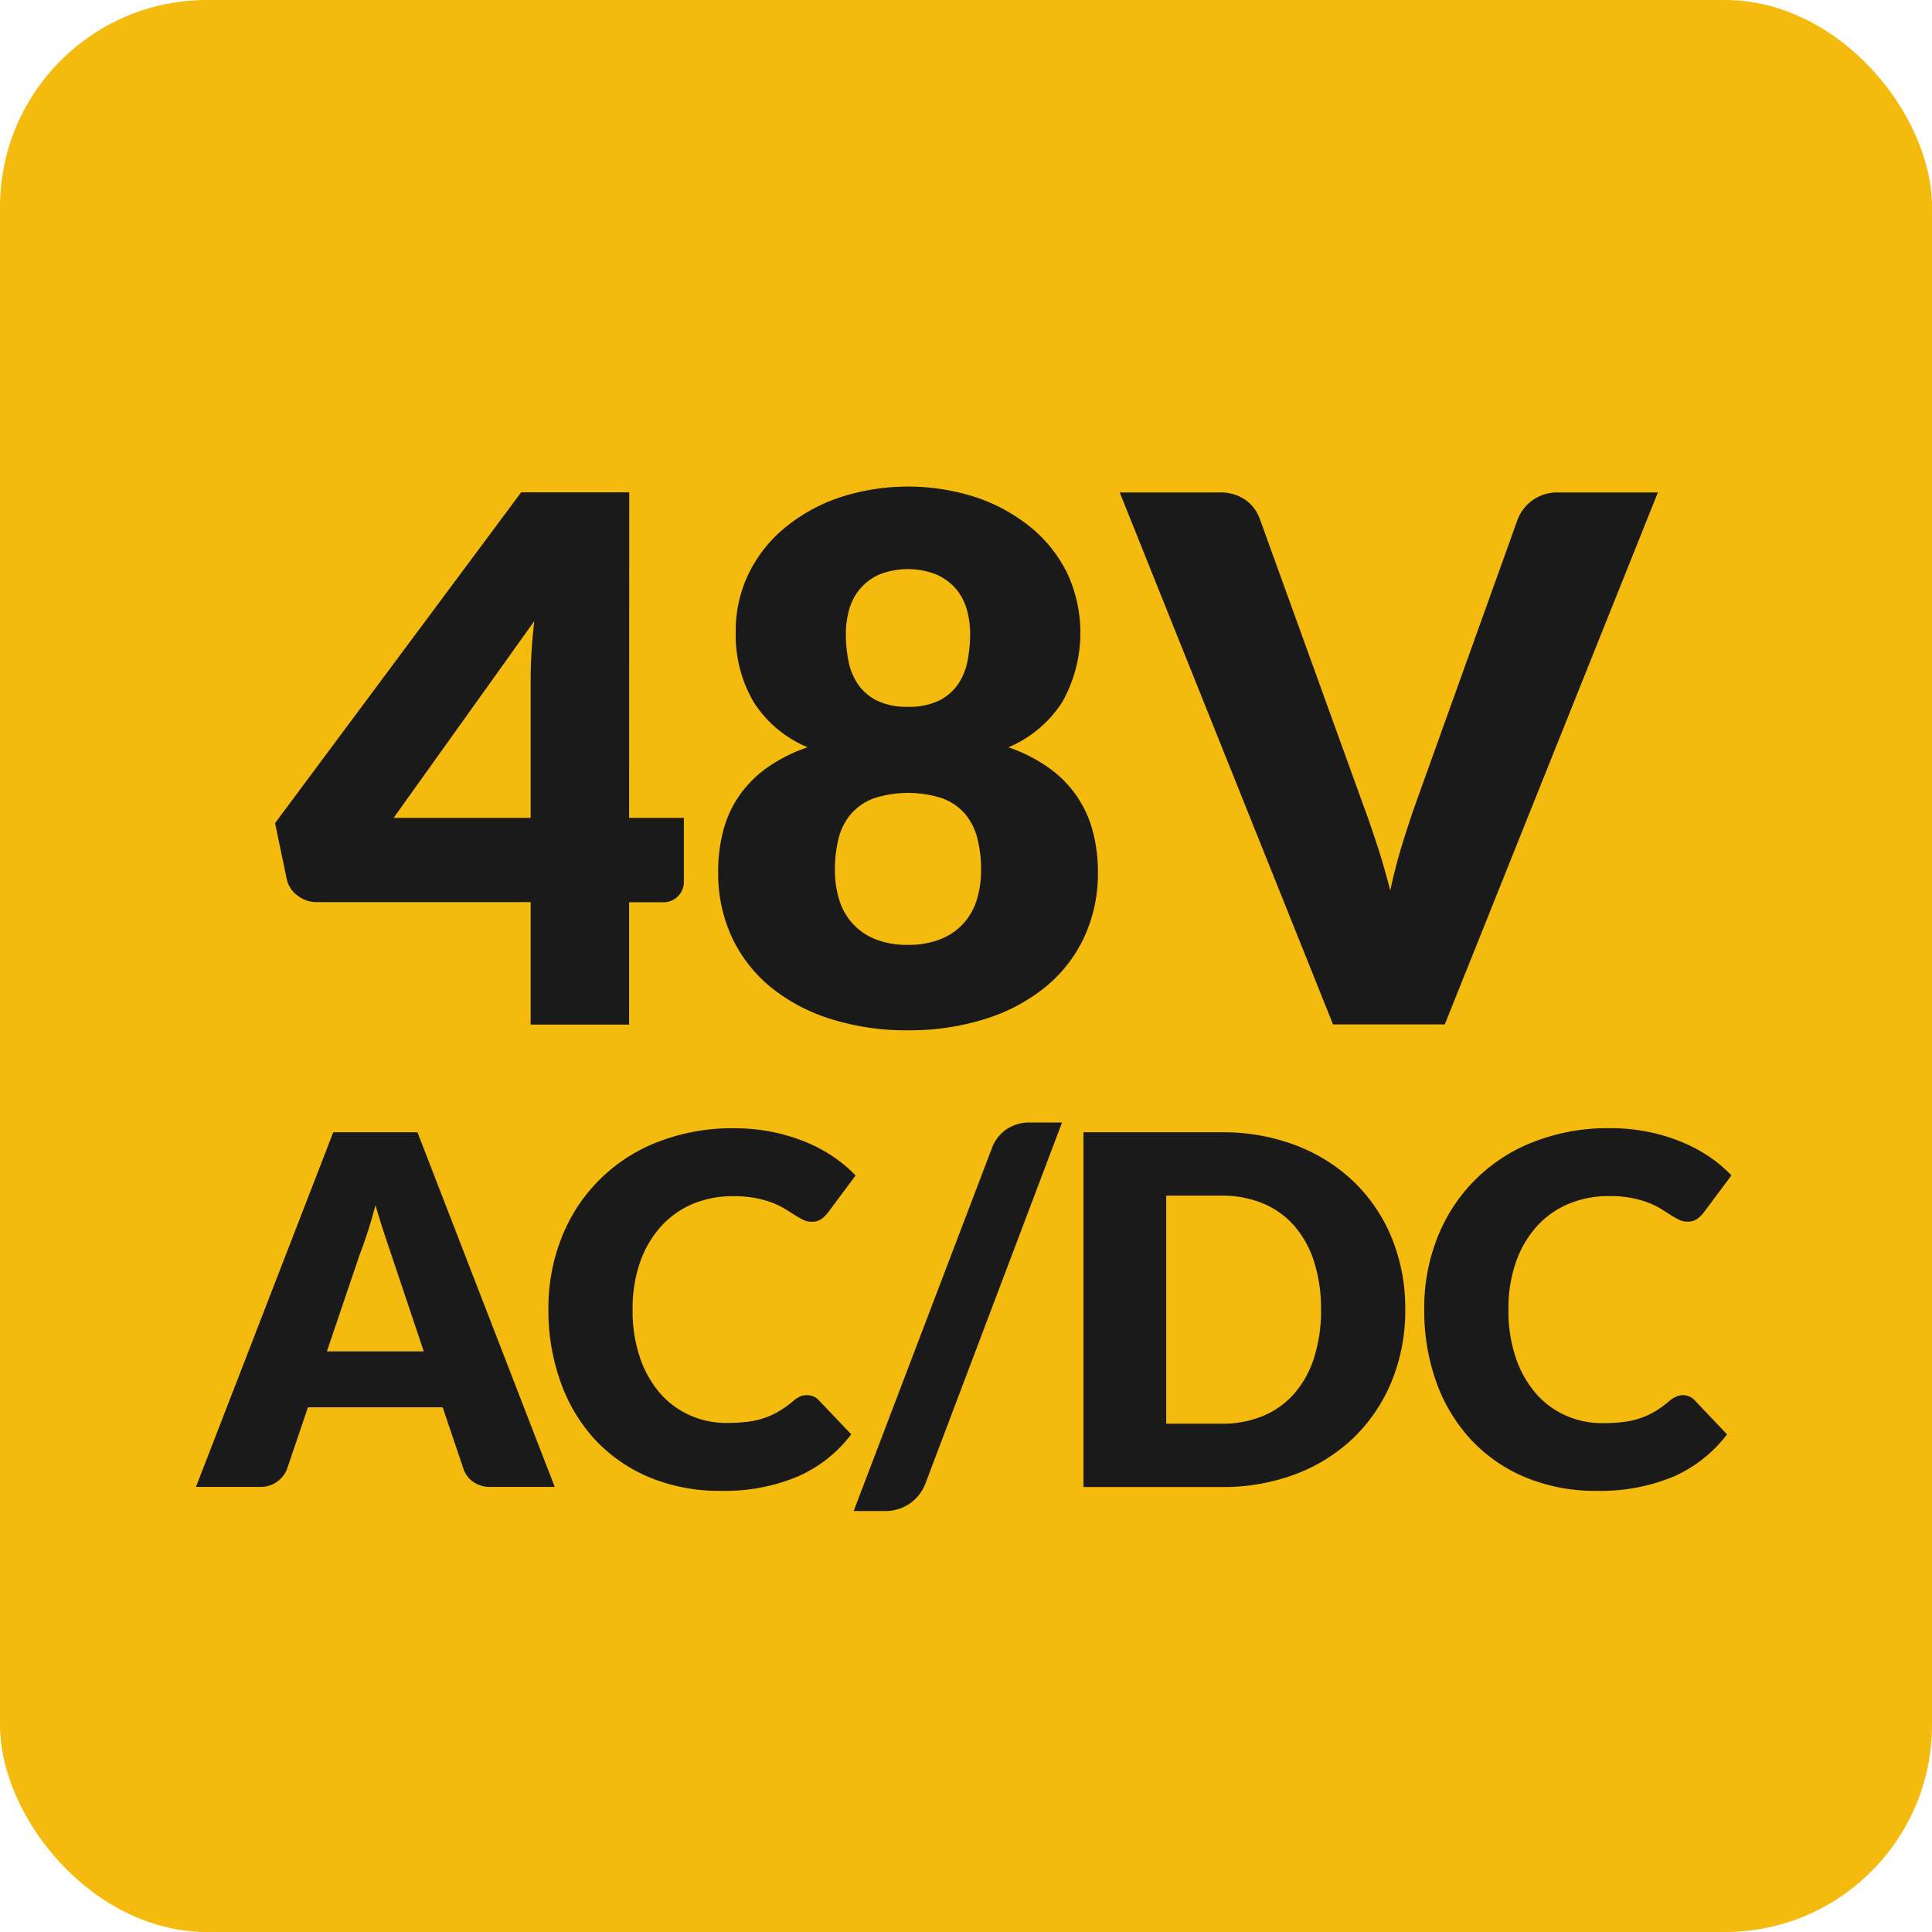
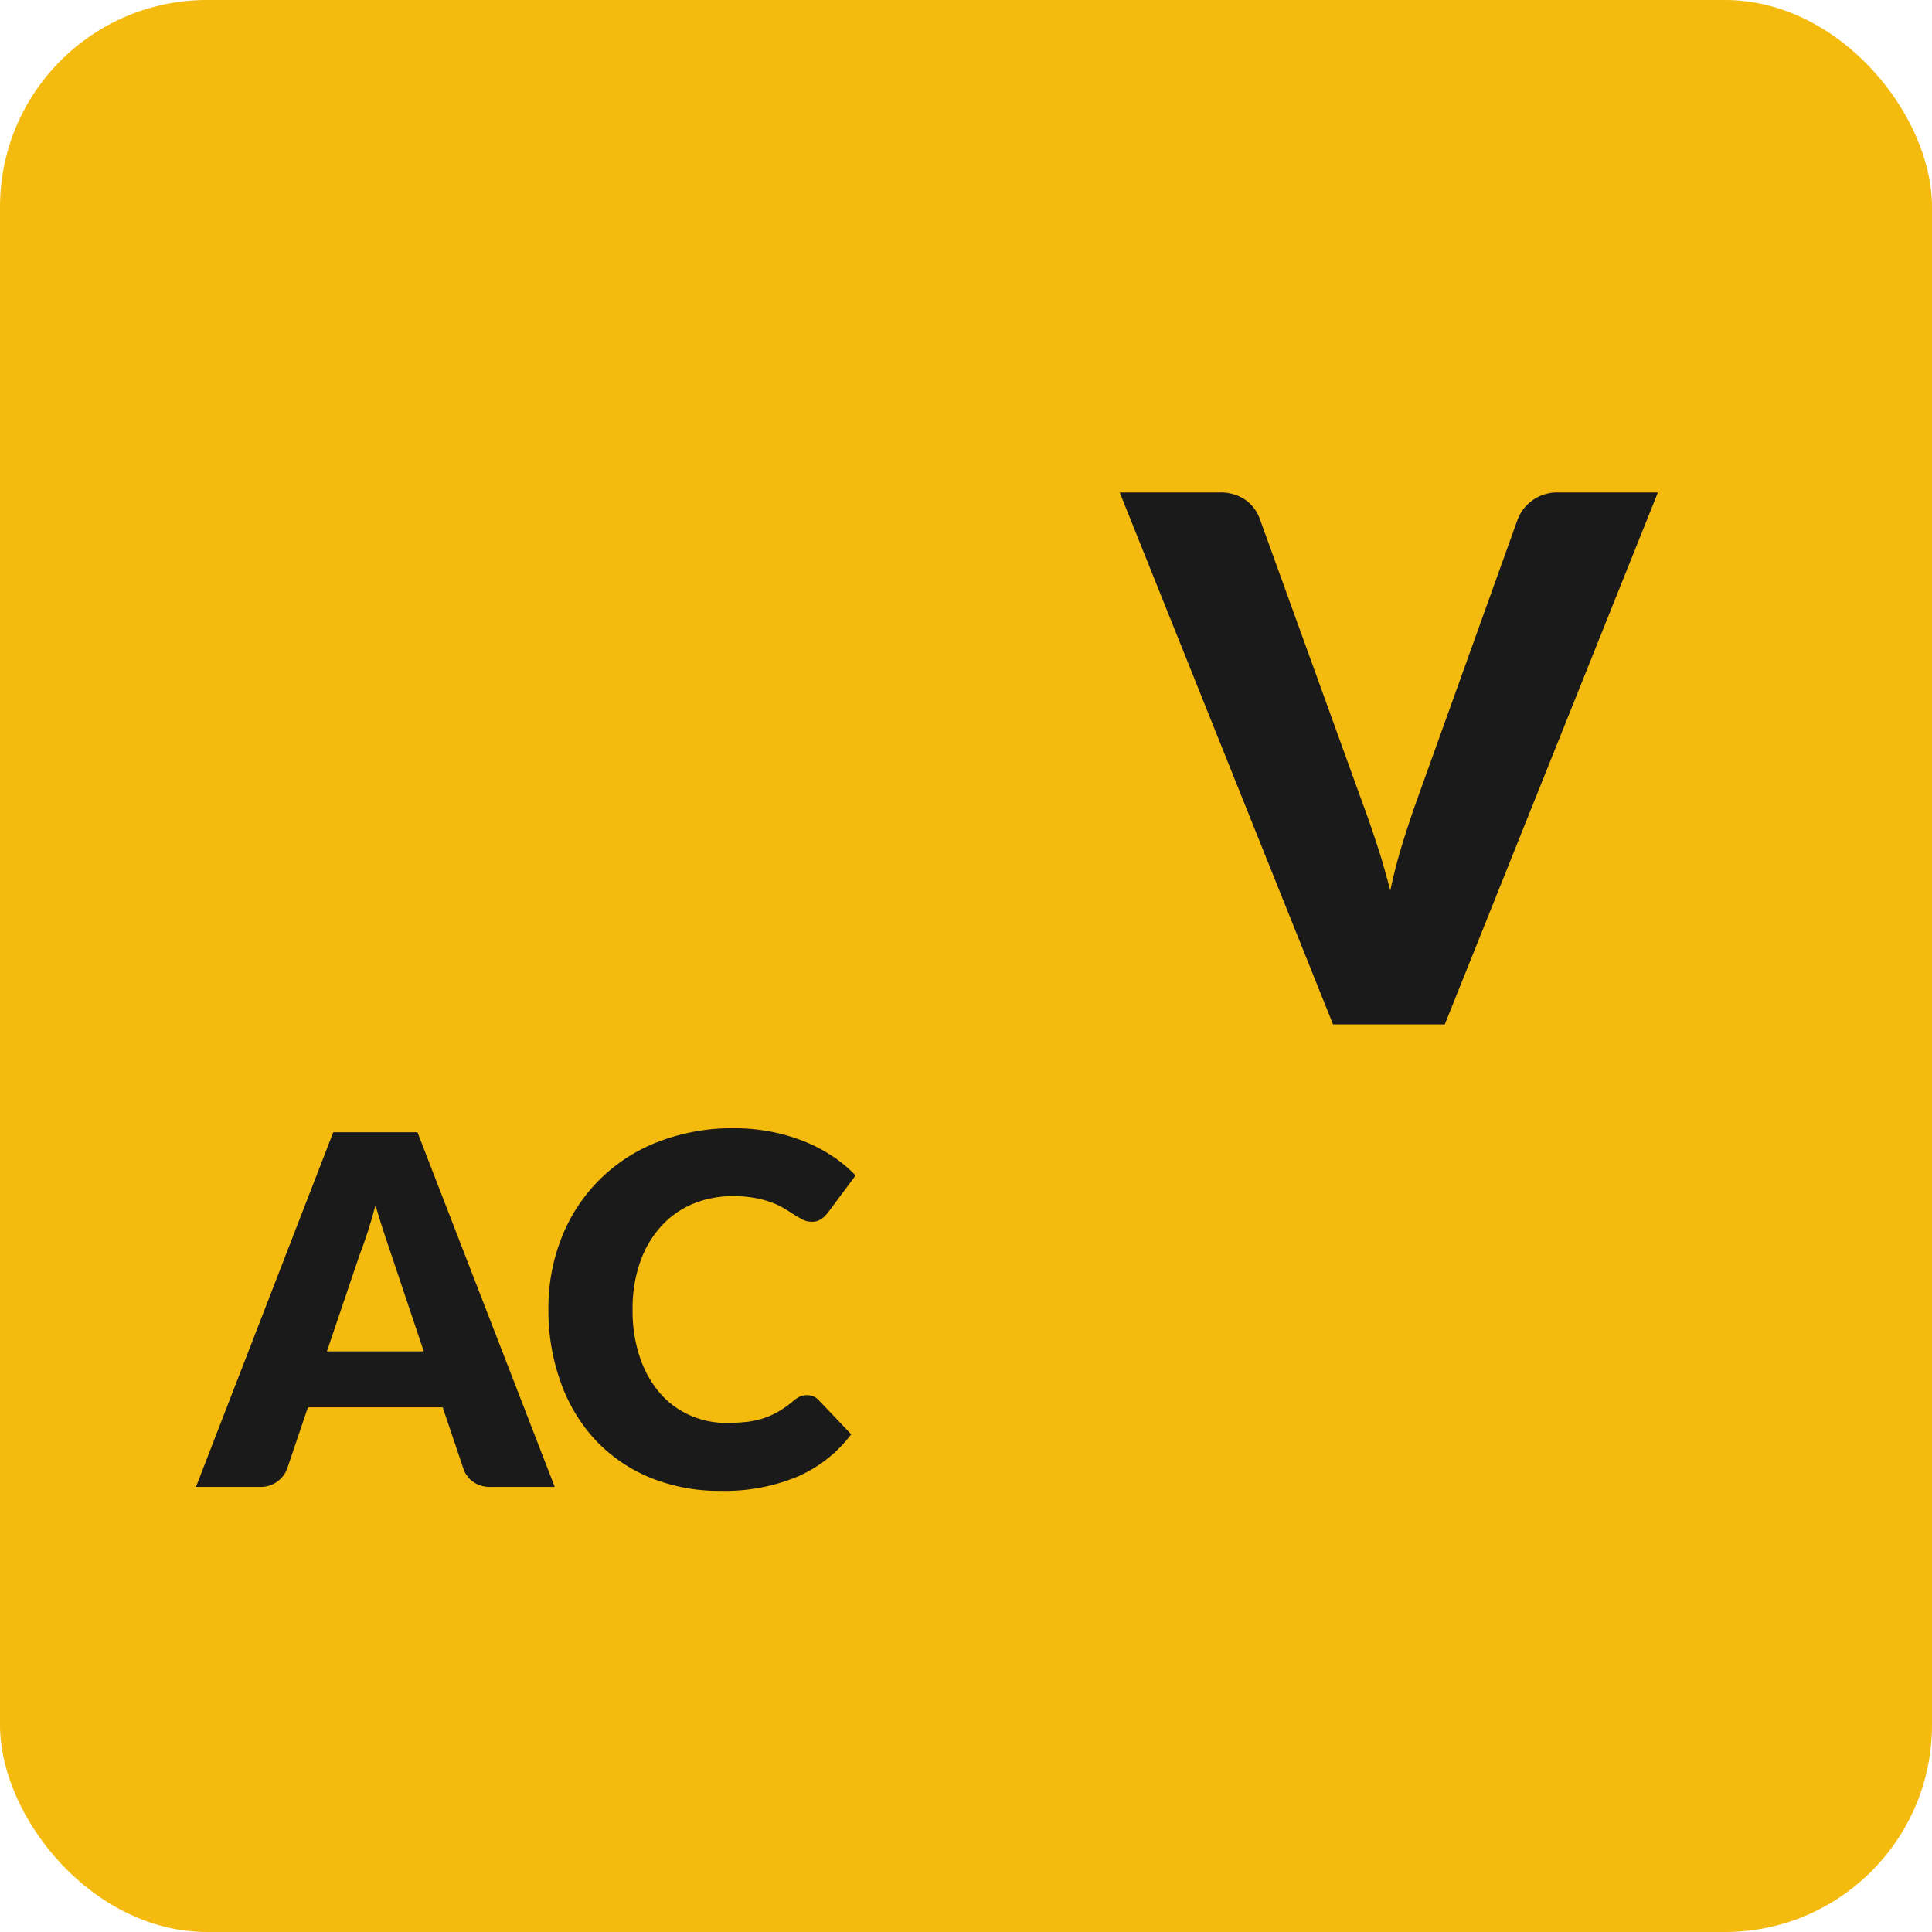
<svg xmlns="http://www.w3.org/2000/svg" width="79.37" height="79.37" viewBox="0 0 79.37 79.37">
  <g transform="translate(39.685 39.685)">
    <g transform="translate(-39.685 -39.685)">
      <rect width="79.37" height="79.37" rx="8.504" fill="#f5ba0e" />
-       <path d="M25.845,33.6h2.25v2.611a.837.837,0,0,1-.9.855H25.845v5.025H21.8V37.061h-8.79a1.266,1.266,0,0,1-.787-.27,1.152,1.152,0,0,1-.443-.676l-.48-2.3,10.11-13.589h4.44ZM21.8,27.9c0-.35.013-.728.037-1.133s.063-.822.114-1.253L16.17,33.6H21.8Z" fill="#1a1a1a" />
-       <path d="M37.305,42.326a10.283,10.283,0,0,1-3.181-.466,7.387,7.387,0,0,1-2.467-1.312,5.83,5.83,0,0,1-1.59-2.047,6.214,6.214,0,0,1-.563-2.67,6.651,6.651,0,0,1,.2-1.673,4.573,4.573,0,0,1,.645-1.44,4.734,4.734,0,0,1,1.14-1.162A6.428,6.428,0,0,1,33.18,30.7a4.815,4.815,0,0,1-2.228-1.875,5.453,5.453,0,0,1-.727-2.881,5.376,5.376,0,0,1,.524-2.362A5.646,5.646,0,0,1,32.22,21.7a7.122,7.122,0,0,1,2.242-1.253,9.05,9.05,0,0,1,5.685,0A7.138,7.138,0,0,1,42.39,21.7a5.656,5.656,0,0,1,1.47,1.882,5.819,5.819,0,0,1-.21,5.243A4.884,4.884,0,0,1,41.43,30.7a6.49,6.49,0,0,1,1.672.855,4.606,4.606,0,0,1,1.793,2.6,6.515,6.515,0,0,1,.21,1.673,6.214,6.214,0,0,1-.563,2.67,5.83,5.83,0,0,1-1.59,2.047,7.387,7.387,0,0,1-2.467,1.312A10.281,10.281,0,0,1,37.305,42.326Zm0-3.51a3.478,3.478,0,0,0,1.349-.24,2.492,2.492,0,0,0,1.478-1.628,4.1,4.1,0,0,0,.173-1.208,5.181,5.181,0,0,0-.151-1.289,2.485,2.485,0,0,0-.495-1,2.287,2.287,0,0,0-.922-.645,4.539,4.539,0,0,0-2.865,0,2.29,2.29,0,0,0-.923.645,2.5,2.5,0,0,0-.5,1,5.232,5.232,0,0,0-.149,1.289,4.1,4.1,0,0,0,.172,1.208,2.509,2.509,0,0,0,1.469,1.628A3.478,3.478,0,0,0,37.305,38.816Zm0-9.78a2.765,2.765,0,0,0,1.274-.256,2.069,2.069,0,0,0,.781-.674,2.581,2.581,0,0,0,.389-.96,5.723,5.723,0,0,0,.106-1.11,3.639,3.639,0,0,0-.135-.99,2.273,2.273,0,0,0-.443-.848,2.238,2.238,0,0,0-.8-.592,3.2,3.2,0,0,0-2.363,0,2.233,2.233,0,0,0-.787.592,2.256,2.256,0,0,0-.442.848,3.6,3.6,0,0,0-.136.99,5.723,5.723,0,0,0,.106,1.11,2.564,2.564,0,0,0,.389.96,2.066,2.066,0,0,0,.78.674A2.771,2.771,0,0,0,37.305,29.036Z" fill="#1a1a1a" />
      <path d="M46,20.231h4.08a1.821,1.821,0,0,1,1.08.3,1.651,1.651,0,0,1,.6.8l4.23,11.7q.285.765.577,1.665c.2.6.377,1.23.548,1.89q.21-.99.488-1.89t.547-1.665l4.2-11.7A1.736,1.736,0,0,1,64,20.231h4.109L59.354,42.086h-4.59Z" fill="#1a1a1a" />
      <path d="M22.79,61.086H20.17a1.208,1.208,0,0,1-.725-.206,1.053,1.053,0,0,1-.4-.524l-.859-2.54H12.65l-.86,2.54a1.162,1.162,0,0,1-1.1.73H8.05l5.641-14.57H17.15Zm-9.36-5.57h3.979l-1.339-3.99q-.129-.381-.3-.9t-.345-1.114c-.106.406-.217.783-.33,1.13s-.22.646-.319.9Z" fill="#1a1a1a" />
      <path d="M33.16,57.316a.705.705,0,0,1,.24.044.671.671,0,0,1,.23.156l1.34,1.409a5.544,5.544,0,0,1-2.205,1.736,7.73,7.73,0,0,1-3.135.585,7.48,7.48,0,0,1-2.975-.565,6.453,6.453,0,0,1-2.23-1.56,6.874,6.874,0,0,1-1.4-2.361A8.7,8.7,0,0,1,22.53,53.8a7.812,7.812,0,0,1,.56-3,6.9,6.9,0,0,1,3.97-3.9,8.4,8.4,0,0,1,3.09-.549,7.848,7.848,0,0,1,1.545.145,7.481,7.481,0,0,1,1.355.4,6.34,6.34,0,0,1,1.16.609,5.6,5.6,0,0,1,.94.786l-1.14,1.53a1.43,1.43,0,0,1-.26.255.681.681,0,0,1-.42.114.75.75,0,0,1-.341-.08c-.1-.053-.218-.118-.339-.194s-.251-.161-.4-.25a2.957,2.957,0,0,0-.51-.25,4.14,4.14,0,0,0-.69-.195,4.651,4.651,0,0,0-.925-.08,4.24,4.24,0,0,0-1.68.324,3.681,3.681,0,0,0-1.3.931,4.278,4.278,0,0,0-.851,1.464,5.736,5.736,0,0,0-.306,1.931,5.984,5.984,0,0,0,.306,1.99,4.377,4.377,0,0,0,.83,1.465,3.529,3.529,0,0,0,1.226.9,3.653,3.653,0,0,0,1.5.31,7.221,7.221,0,0,0,.84-.044,3.5,3.5,0,0,0,.7-.155,3.273,3.273,0,0,0,.619-.285,4.235,4.235,0,0,0,.6-.435,1.2,1.2,0,0,1,.259-.166A.7.7,0,0,1,33.16,57.316Z" fill="#1a1a1a" />
-       <path d="M38.011,60.965a1.815,1.815,0,0,1-.285.48,1.746,1.746,0,0,1-.391.351,1.676,1.676,0,0,1-.46.209,1.747,1.747,0,0,1-.485.071H35.07l5.68-14.91a1.612,1.612,0,0,1,.611-.781,1.691,1.691,0,0,1,.949-.27h1.32Z" fill="#1a1a1a" />
-       <path d="M57.73,53.8a7.651,7.651,0,0,1-.545,2.915,6.83,6.83,0,0,1-1.535,2.31,6.972,6.972,0,0,1-2.385,1.52,8.444,8.444,0,0,1-3.1.545H44.511V46.516H50.17a8.362,8.362,0,0,1,3.1.55,7.047,7.047,0,0,1,2.385,1.52,6.77,6.77,0,0,1,1.535,2.305A7.615,7.615,0,0,1,57.73,53.8Zm-3.459,0a6.343,6.343,0,0,0-.281-1.951,4.157,4.157,0,0,0-.805-1.474,3.478,3.478,0,0,0-1.285-.93,4.353,4.353,0,0,0-1.73-.326H47.91v9.37h2.26a4.371,4.371,0,0,0,1.73-.324,3.5,3.5,0,0,0,1.285-.93,4.157,4.157,0,0,0,.805-1.476A6.369,6.369,0,0,0,54.271,53.8Z" fill="#1a1a1a" />
-       <path d="M69.14,57.316a.7.7,0,0,1,.24.044.694.694,0,0,1,.231.156l1.339,1.409a5.558,5.558,0,0,1-2.2,1.736,7.729,7.729,0,0,1-3.134.585,7.478,7.478,0,0,1-2.976-.565,6.453,6.453,0,0,1-2.23-1.56A6.876,6.876,0,0,1,59,56.76a8.7,8.7,0,0,1-.49-2.964,7.812,7.812,0,0,1,.56-3,6.9,6.9,0,0,1,3.97-3.9,8.4,8.4,0,0,1,3.09-.549,7.841,7.841,0,0,1,1.545.145,7.481,7.481,0,0,1,1.355.4,6.382,6.382,0,0,1,1.161.609,5.628,5.628,0,0,1,.939.786l-1.141,1.53a1.424,1.424,0,0,1-.259.255.683.683,0,0,1-.42.114.746.746,0,0,1-.34-.08,3.77,3.77,0,0,1-.34-.194c-.12-.077-.252-.161-.394-.25a3.108,3.108,0,0,0-.51-.25,4.167,4.167,0,0,0-.692-.195,4.629,4.629,0,0,0-.923-.08,4.245,4.245,0,0,0-1.681.324,3.676,3.676,0,0,0-1.305.931,4.292,4.292,0,0,0-.85,1.464A5.736,5.736,0,0,0,61.97,53.8a5.985,5.985,0,0,0,.305,1.99,4.377,4.377,0,0,0,.83,1.465,3.516,3.516,0,0,0,1.225.9,3.653,3.653,0,0,0,1.5.31,7.2,7.2,0,0,0,.84-.044,3.5,3.5,0,0,0,.705-.155,3.311,3.311,0,0,0,.62-.285,4.172,4.172,0,0,0,.595-.435,1.19,1.19,0,0,1,.261-.166A.7.7,0,0,1,69.14,57.316Z" fill="#1a1a1a" />
    </g>
  </g>
</svg>